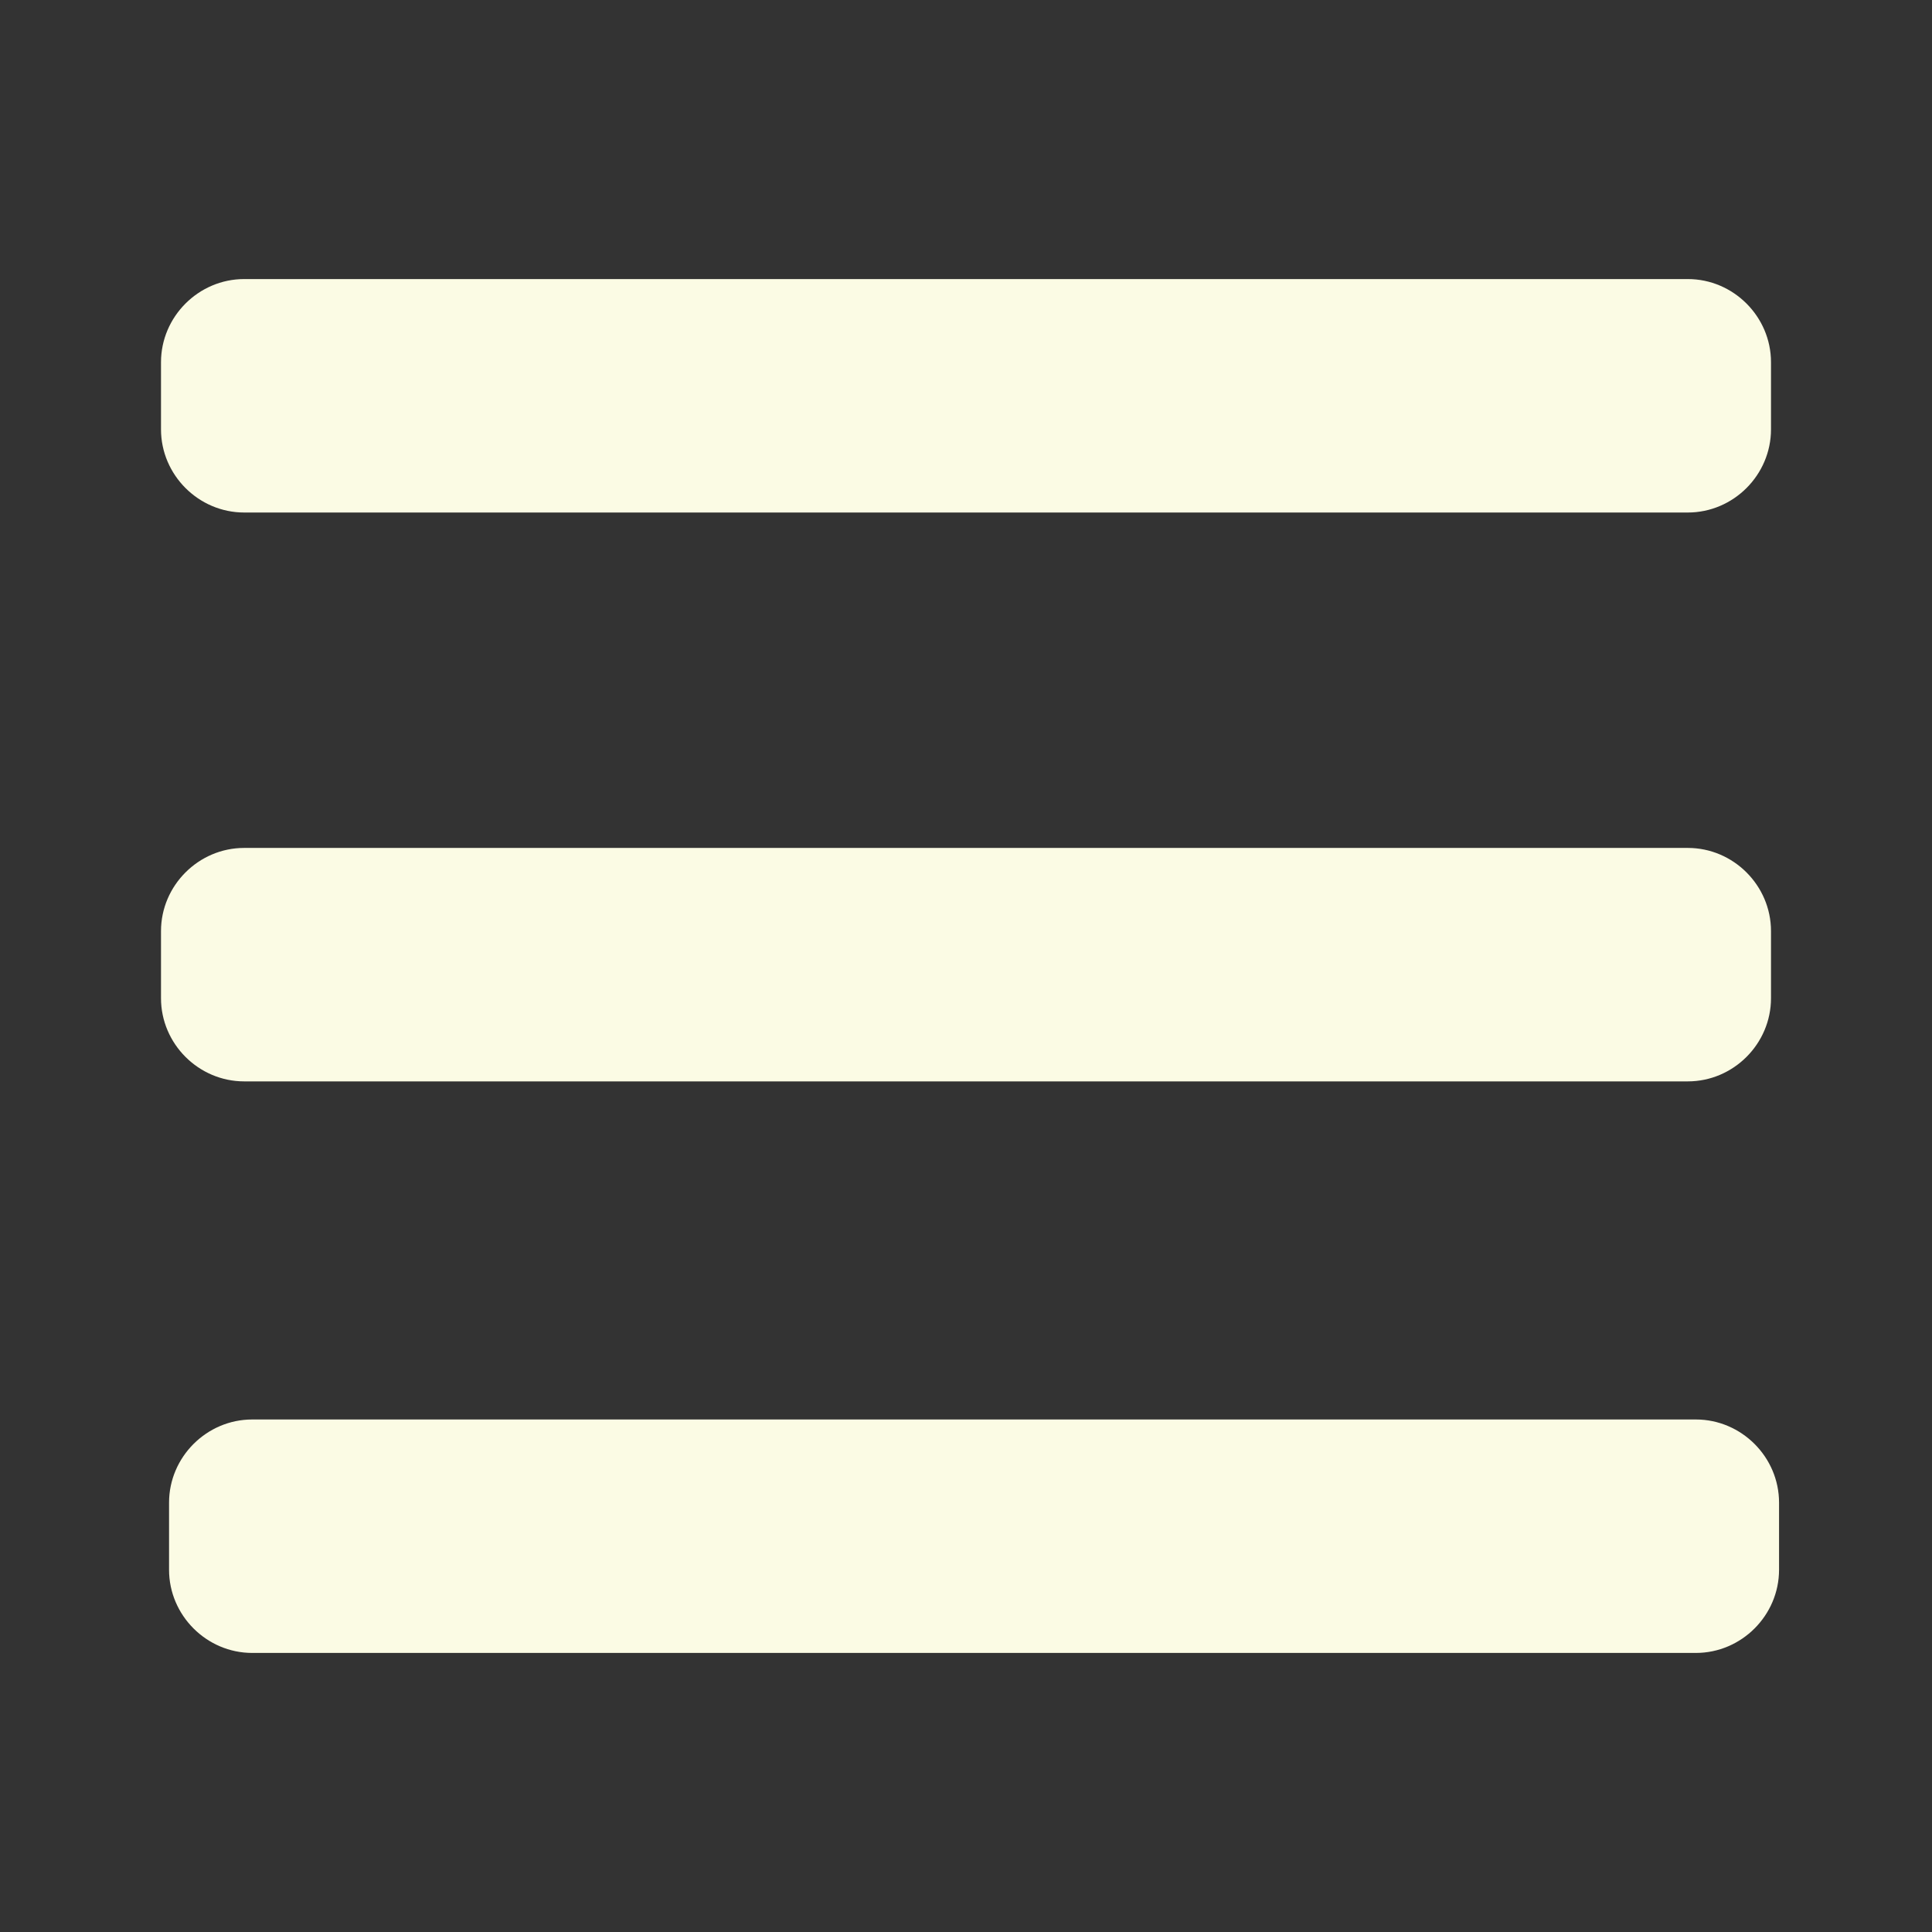
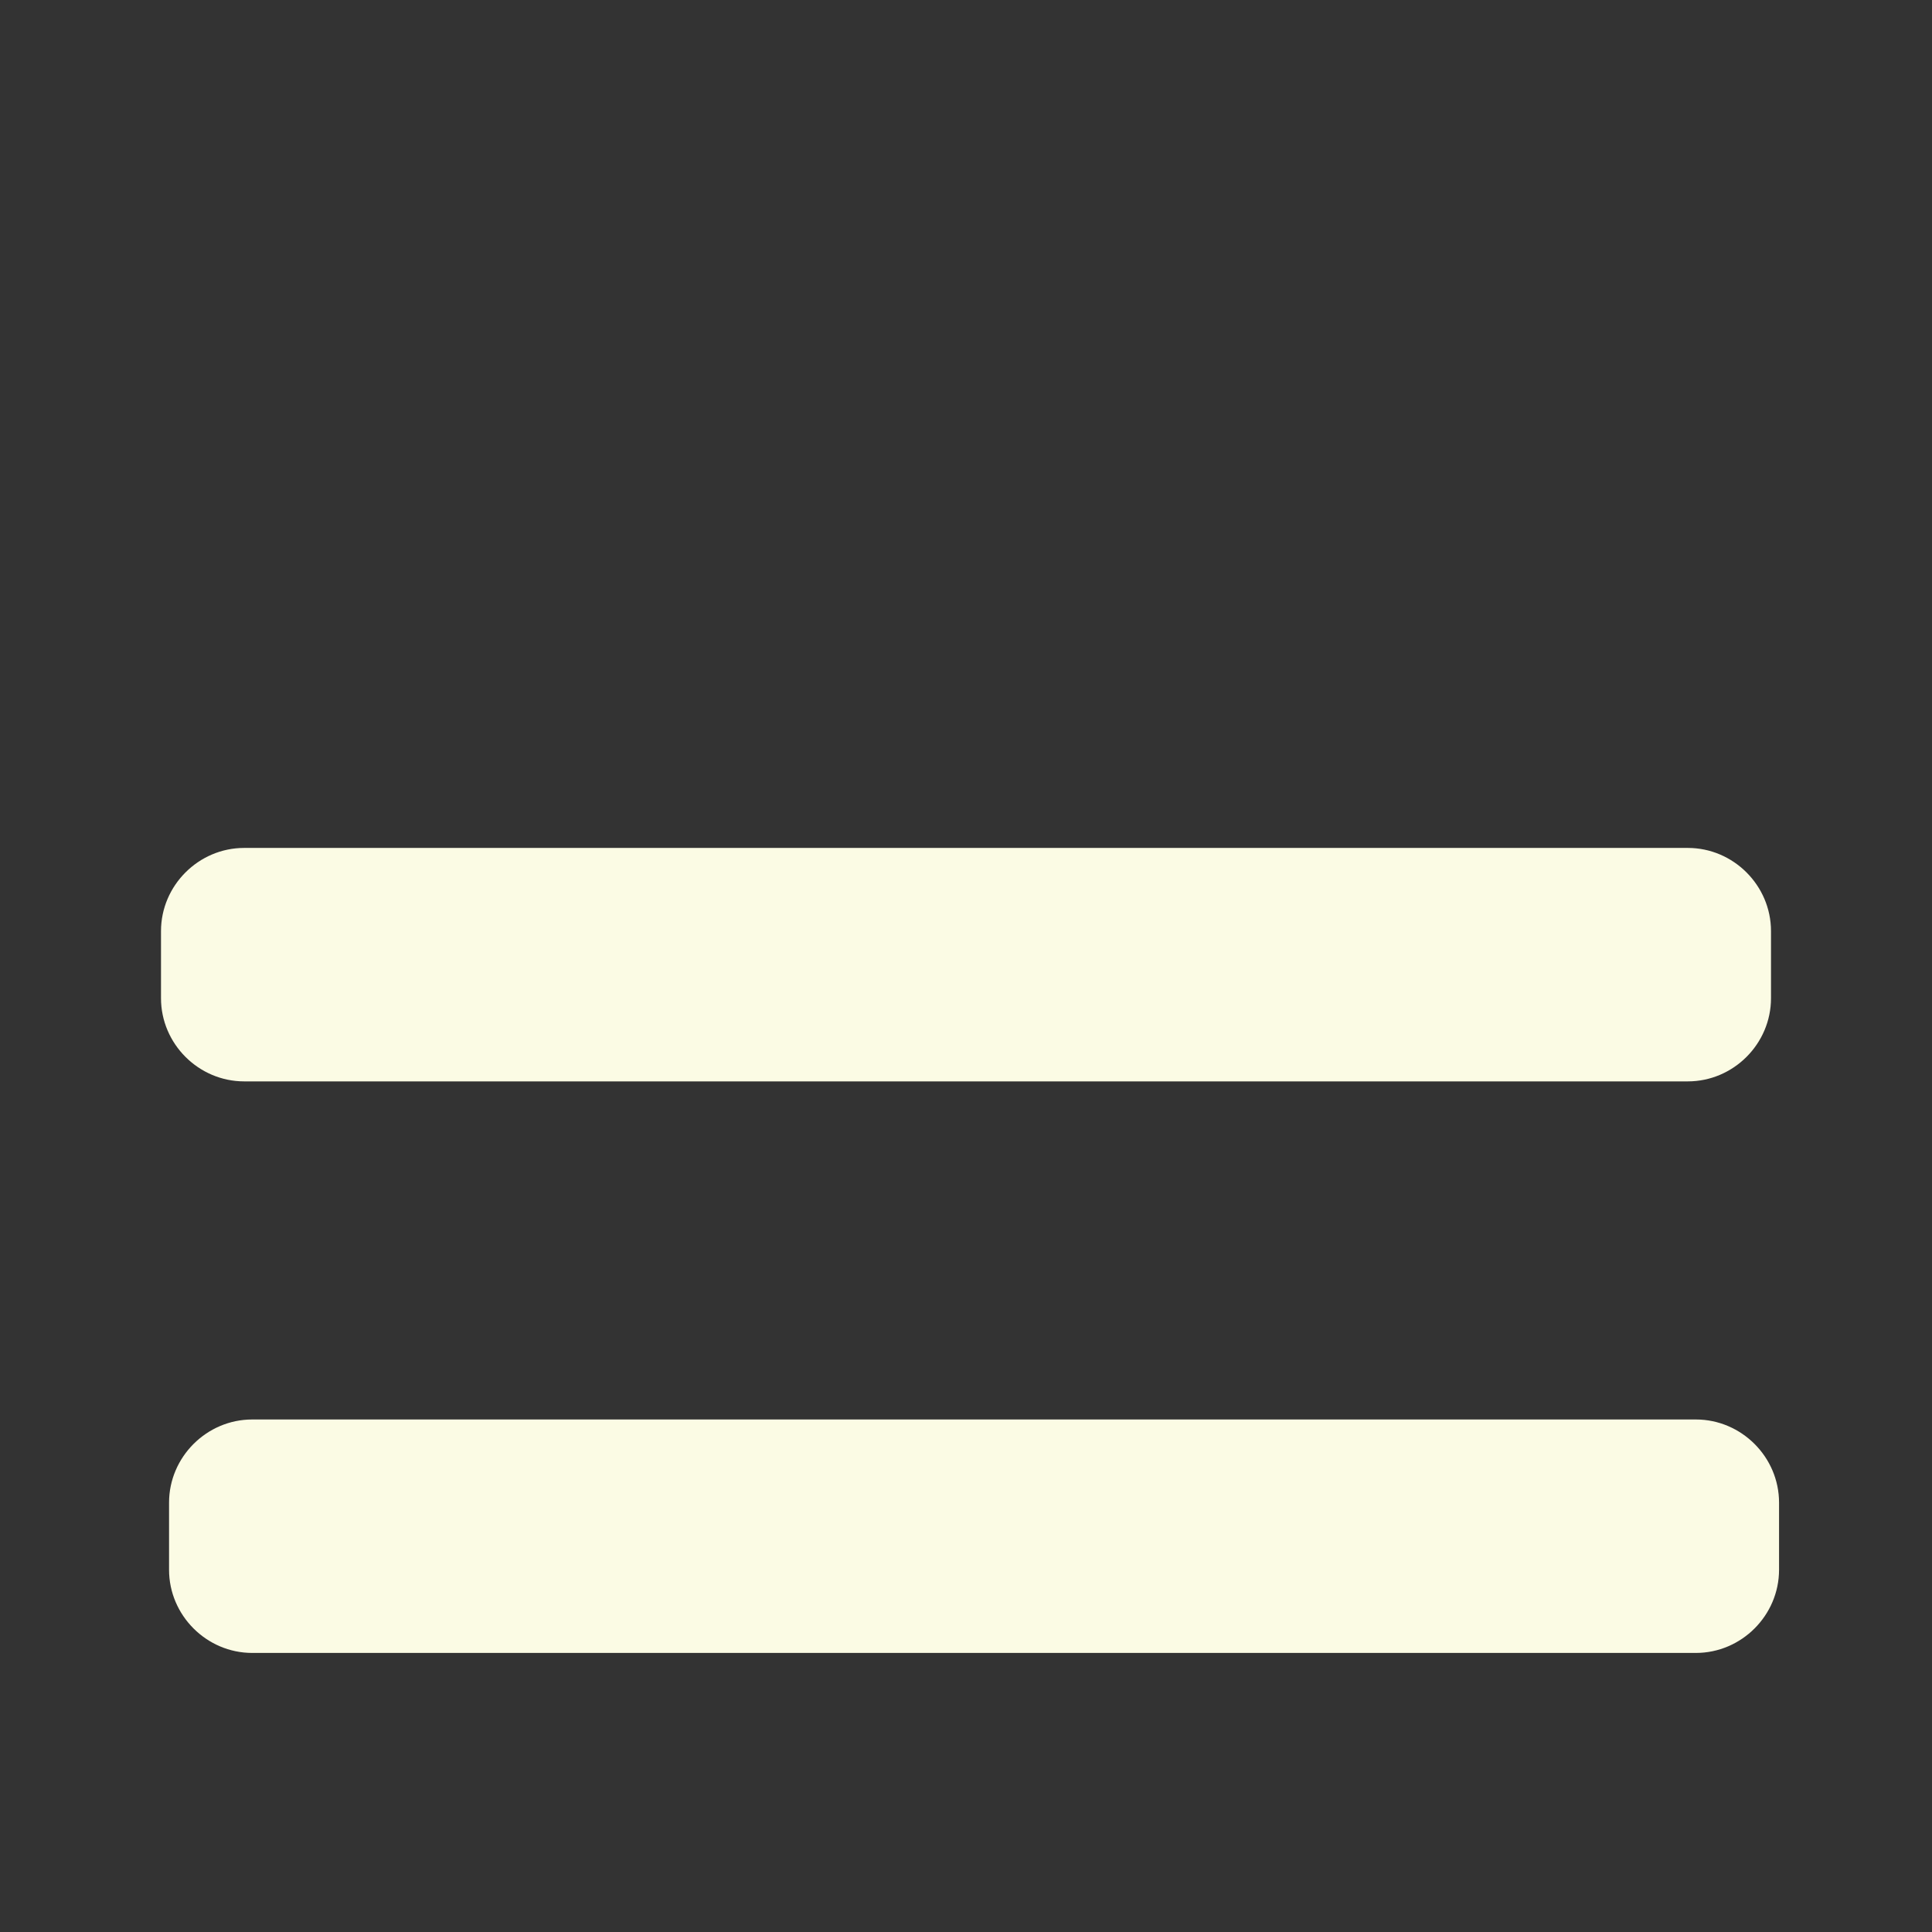
<svg xmlns="http://www.w3.org/2000/svg" version="1.1" id="Layer_1" x="0px" y="0px" viewBox="0 0 72 72" style="enable-background:new 0 0 72 72;" xml:space="preserve">
  <rect x="0" y="0" width="72" height="72" fill="#333333" stroke="none" />
  <style type="text/css">
	.st0{fill:#FBFBE4;}
</style>
-   <path class="st0" d="M62.9,19.1H9.1C7.4,19.1,6,17.7,6,16v-2.5c0-1.7,1.4-3.1,3.1-3.1h53.8c1.7,0,3.1,1.4,3.1,3.1V16  C66,17.7,64.6,19.1,62.9,19.1z" />
  <path class="st0" d="M62.9,40.3H9.1c-1.7,0-3.1-1.4-3.1-3.1v-2.5c0-1.7,1.4-3.1,3.1-3.1h53.8c1.7,0,3.1,1.4,3.1,3.1v2.5  C66,38.9,64.6,40.3,62.9,40.3z" />
  <path class="st0" d="M63.2,61.6H9.4c-1.7,0-3.1-1.4-3.1-3.1V56c0-1.7,1.4-3.1,3.1-3.1h53.8c1.7,0,3.1,1.4,3.1,3.1v2.5  C66.3,60.2,64.9,61.6,63.2,61.6z" />
</svg>